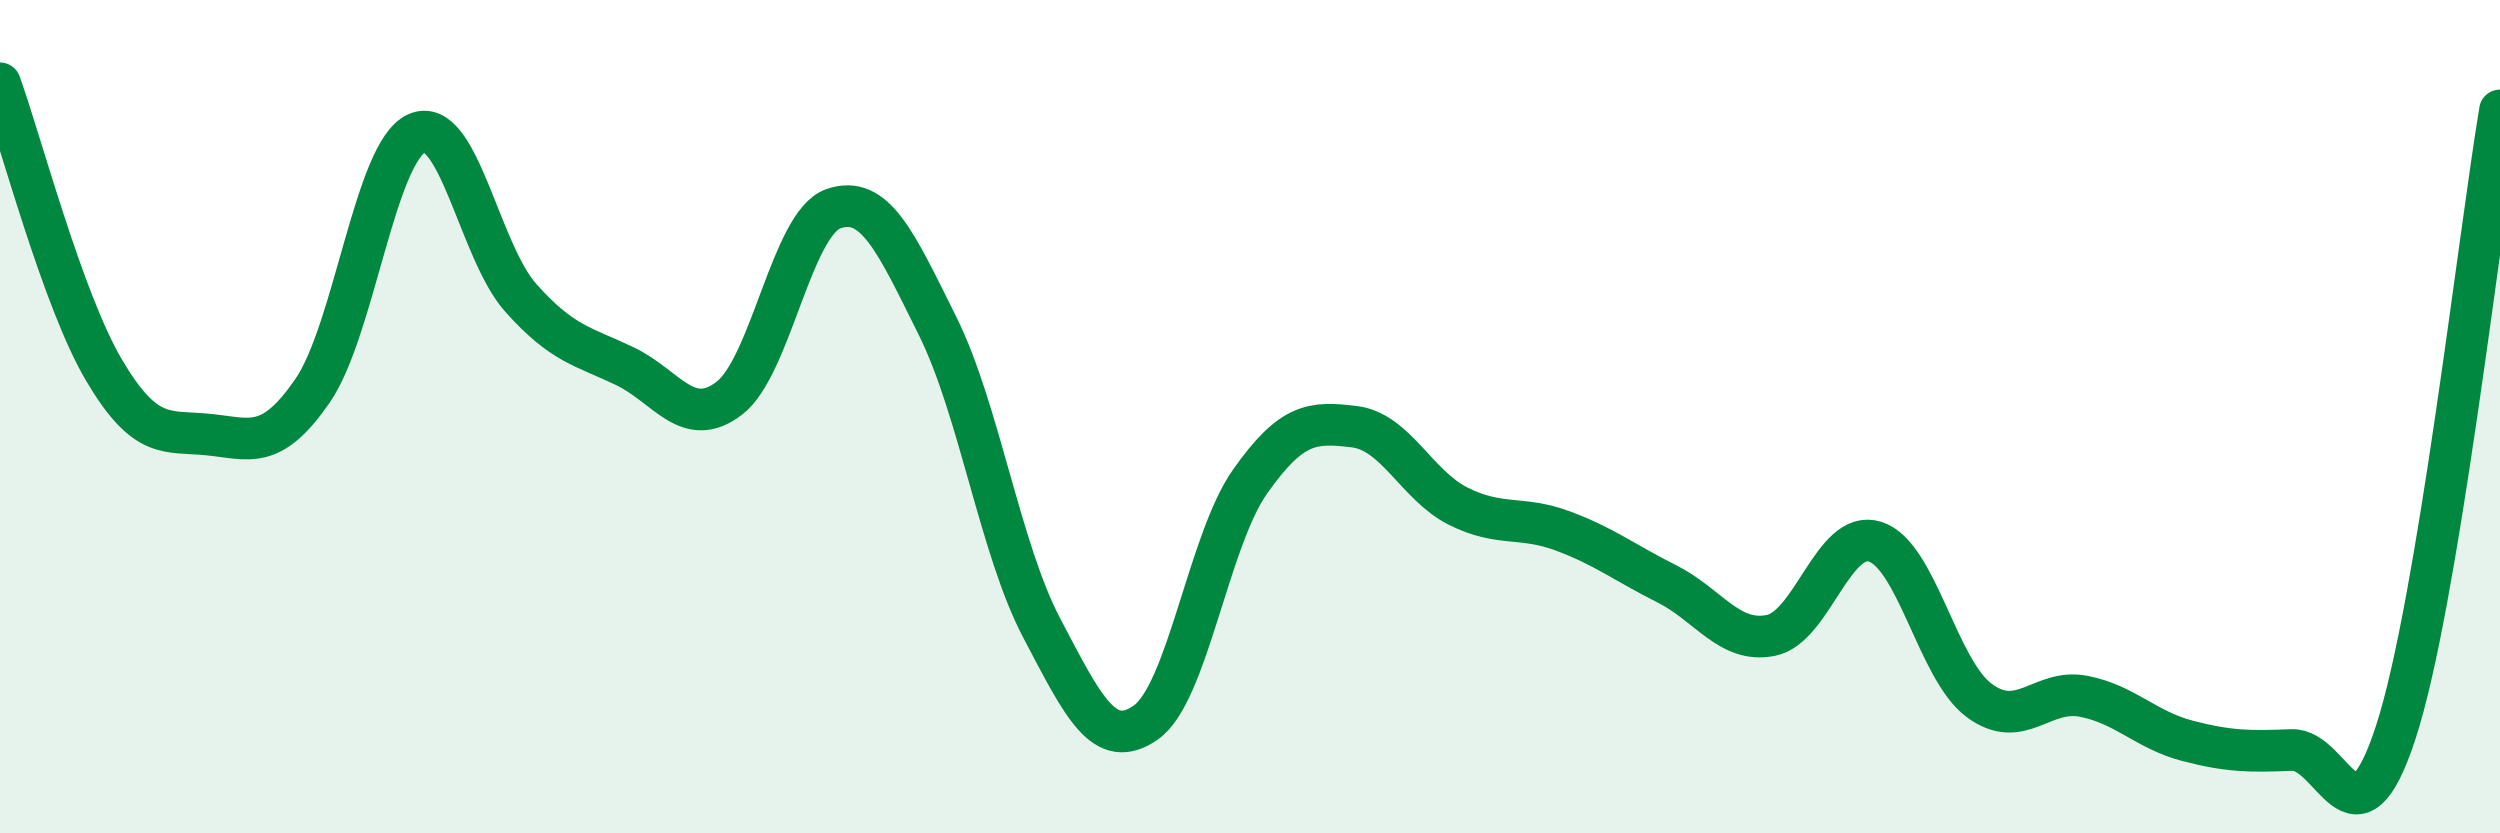
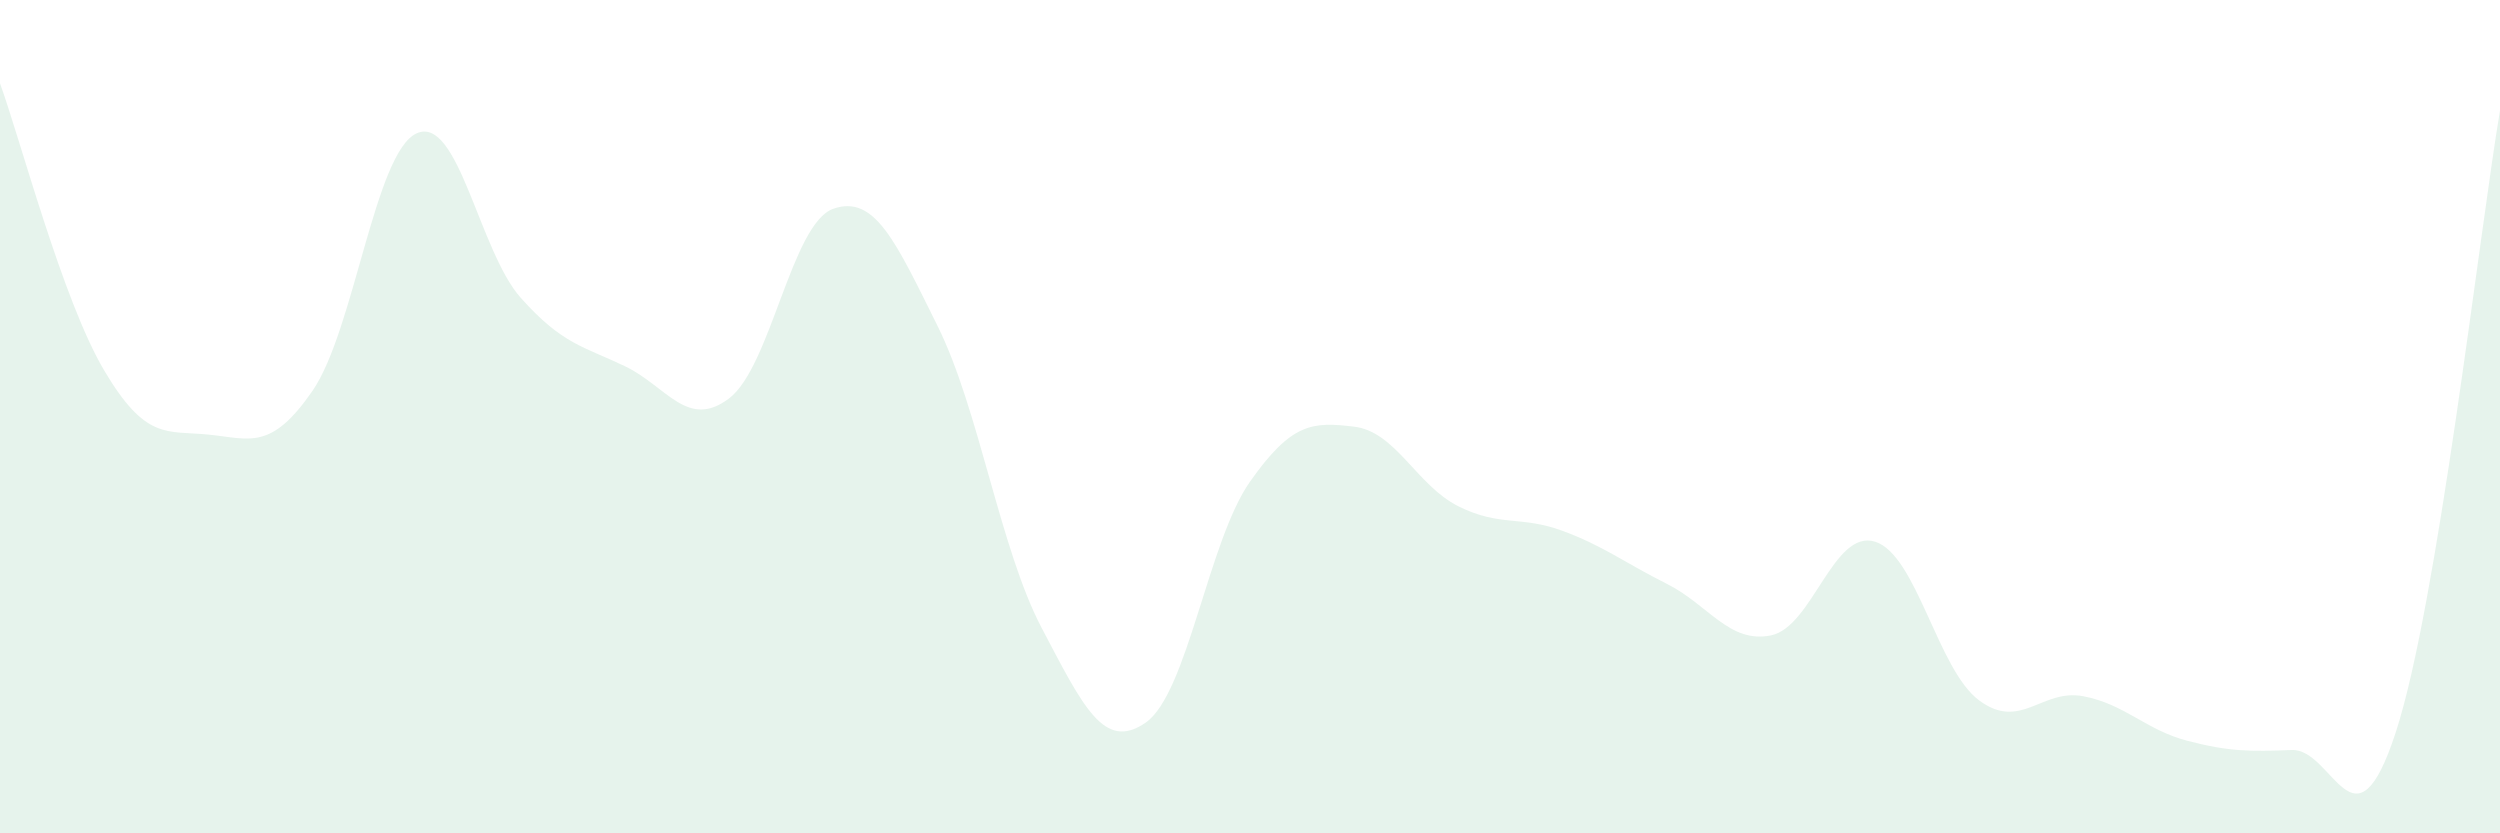
<svg xmlns="http://www.w3.org/2000/svg" width="60" height="20" viewBox="0 0 60 20">
  <path d="M 0,2 C 0.5,3.38 1.5,7.2 2.5,8.89 C 3.5,10.58 4,10.33 5,10.43 C 6,10.53 6.5,10.83 7.5,9.38 C 8.5,7.93 9,3.65 10,3.2 C 11,2.75 11.5,6.03 12.5,7.15 C 13.5,8.27 14,8.31 15,8.79 C 16,9.27 16.5,10.32 17.5,9.56 C 18.5,8.8 19,5.36 20,5.01 C 21,4.66 21.5,5.81 22.5,7.82 C 23.5,9.83 24,13.17 25,15.07 C 26,16.97 26.5,18.04 27.5,17.34 C 28.5,16.64 29,12.98 30,11.56 C 31,10.14 31.5,10.12 32.5,10.24 C 33.5,10.36 34,11.65 35,12.15 C 36,12.65 36.5,12.37 37.5,12.74 C 38.5,13.11 39,13.51 40,14.01 C 41,14.51 41.5,15.45 42.5,15.25 C 43.5,15.05 44,12.69 45,13 C 46,13.31 46.5,16.07 47.5,16.81 C 48.5,17.55 49,16.52 50,16.71 C 51,16.9 51.5,17.52 52.5,17.78 C 53.5,18.04 54,18.04 55,18 C 56,17.96 56.5,20.64 57.5,17.57 C 58.5,14.5 59.5,5.63 60,2.65L60 20L0 20Z" fill="#008740" opacity="0.1" stroke-linecap="round" stroke-linejoin="round" />
-   <path d="M 0,2 C 0.5,3.38 1.5,7.2 2.5,8.89 C 3.5,10.58 4,10.33 5,10.43 C 6,10.53 6.5,10.83 7.5,9.38 C 8.5,7.93 9,3.65 10,3.2 C 11,2.75 11.5,6.03 12.5,7.15 C 13.5,8.27 14,8.31 15,8.79 C 16,9.27 16.5,10.32 17.5,9.56 C 18.5,8.8 19,5.36 20,5.01 C 21,4.66 21.5,5.81 22.5,7.82 C 23.5,9.83 24,13.17 25,15.07 C 26,16.97 26.5,18.04 27.5,17.34 C 28.5,16.64 29,12.98 30,11.56 C 31,10.14 31.5,10.12 32.5,10.24 C 33.5,10.36 34,11.65 35,12.15 C 36,12.65 36.5,12.37 37.5,12.74 C 38.5,13.11 39,13.51 40,14.01 C 41,14.51 41.5,15.45 42.5,15.25 C 43.5,15.05 44,12.69 45,13 C 46,13.31 46.5,16.07 47.5,16.81 C 48.5,17.55 49,16.52 50,16.71 C 51,16.9 51.5,17.52 52.5,17.78 C 53.5,18.04 54,18.04 55,18 C 56,17.96 56.5,20.64 57.5,17.57 C 58.5,14.5 59.5,5.63 60,2.65" stroke="#008740" stroke-width="1" fill="none" stroke-linecap="round" stroke-linejoin="round" />
</svg>